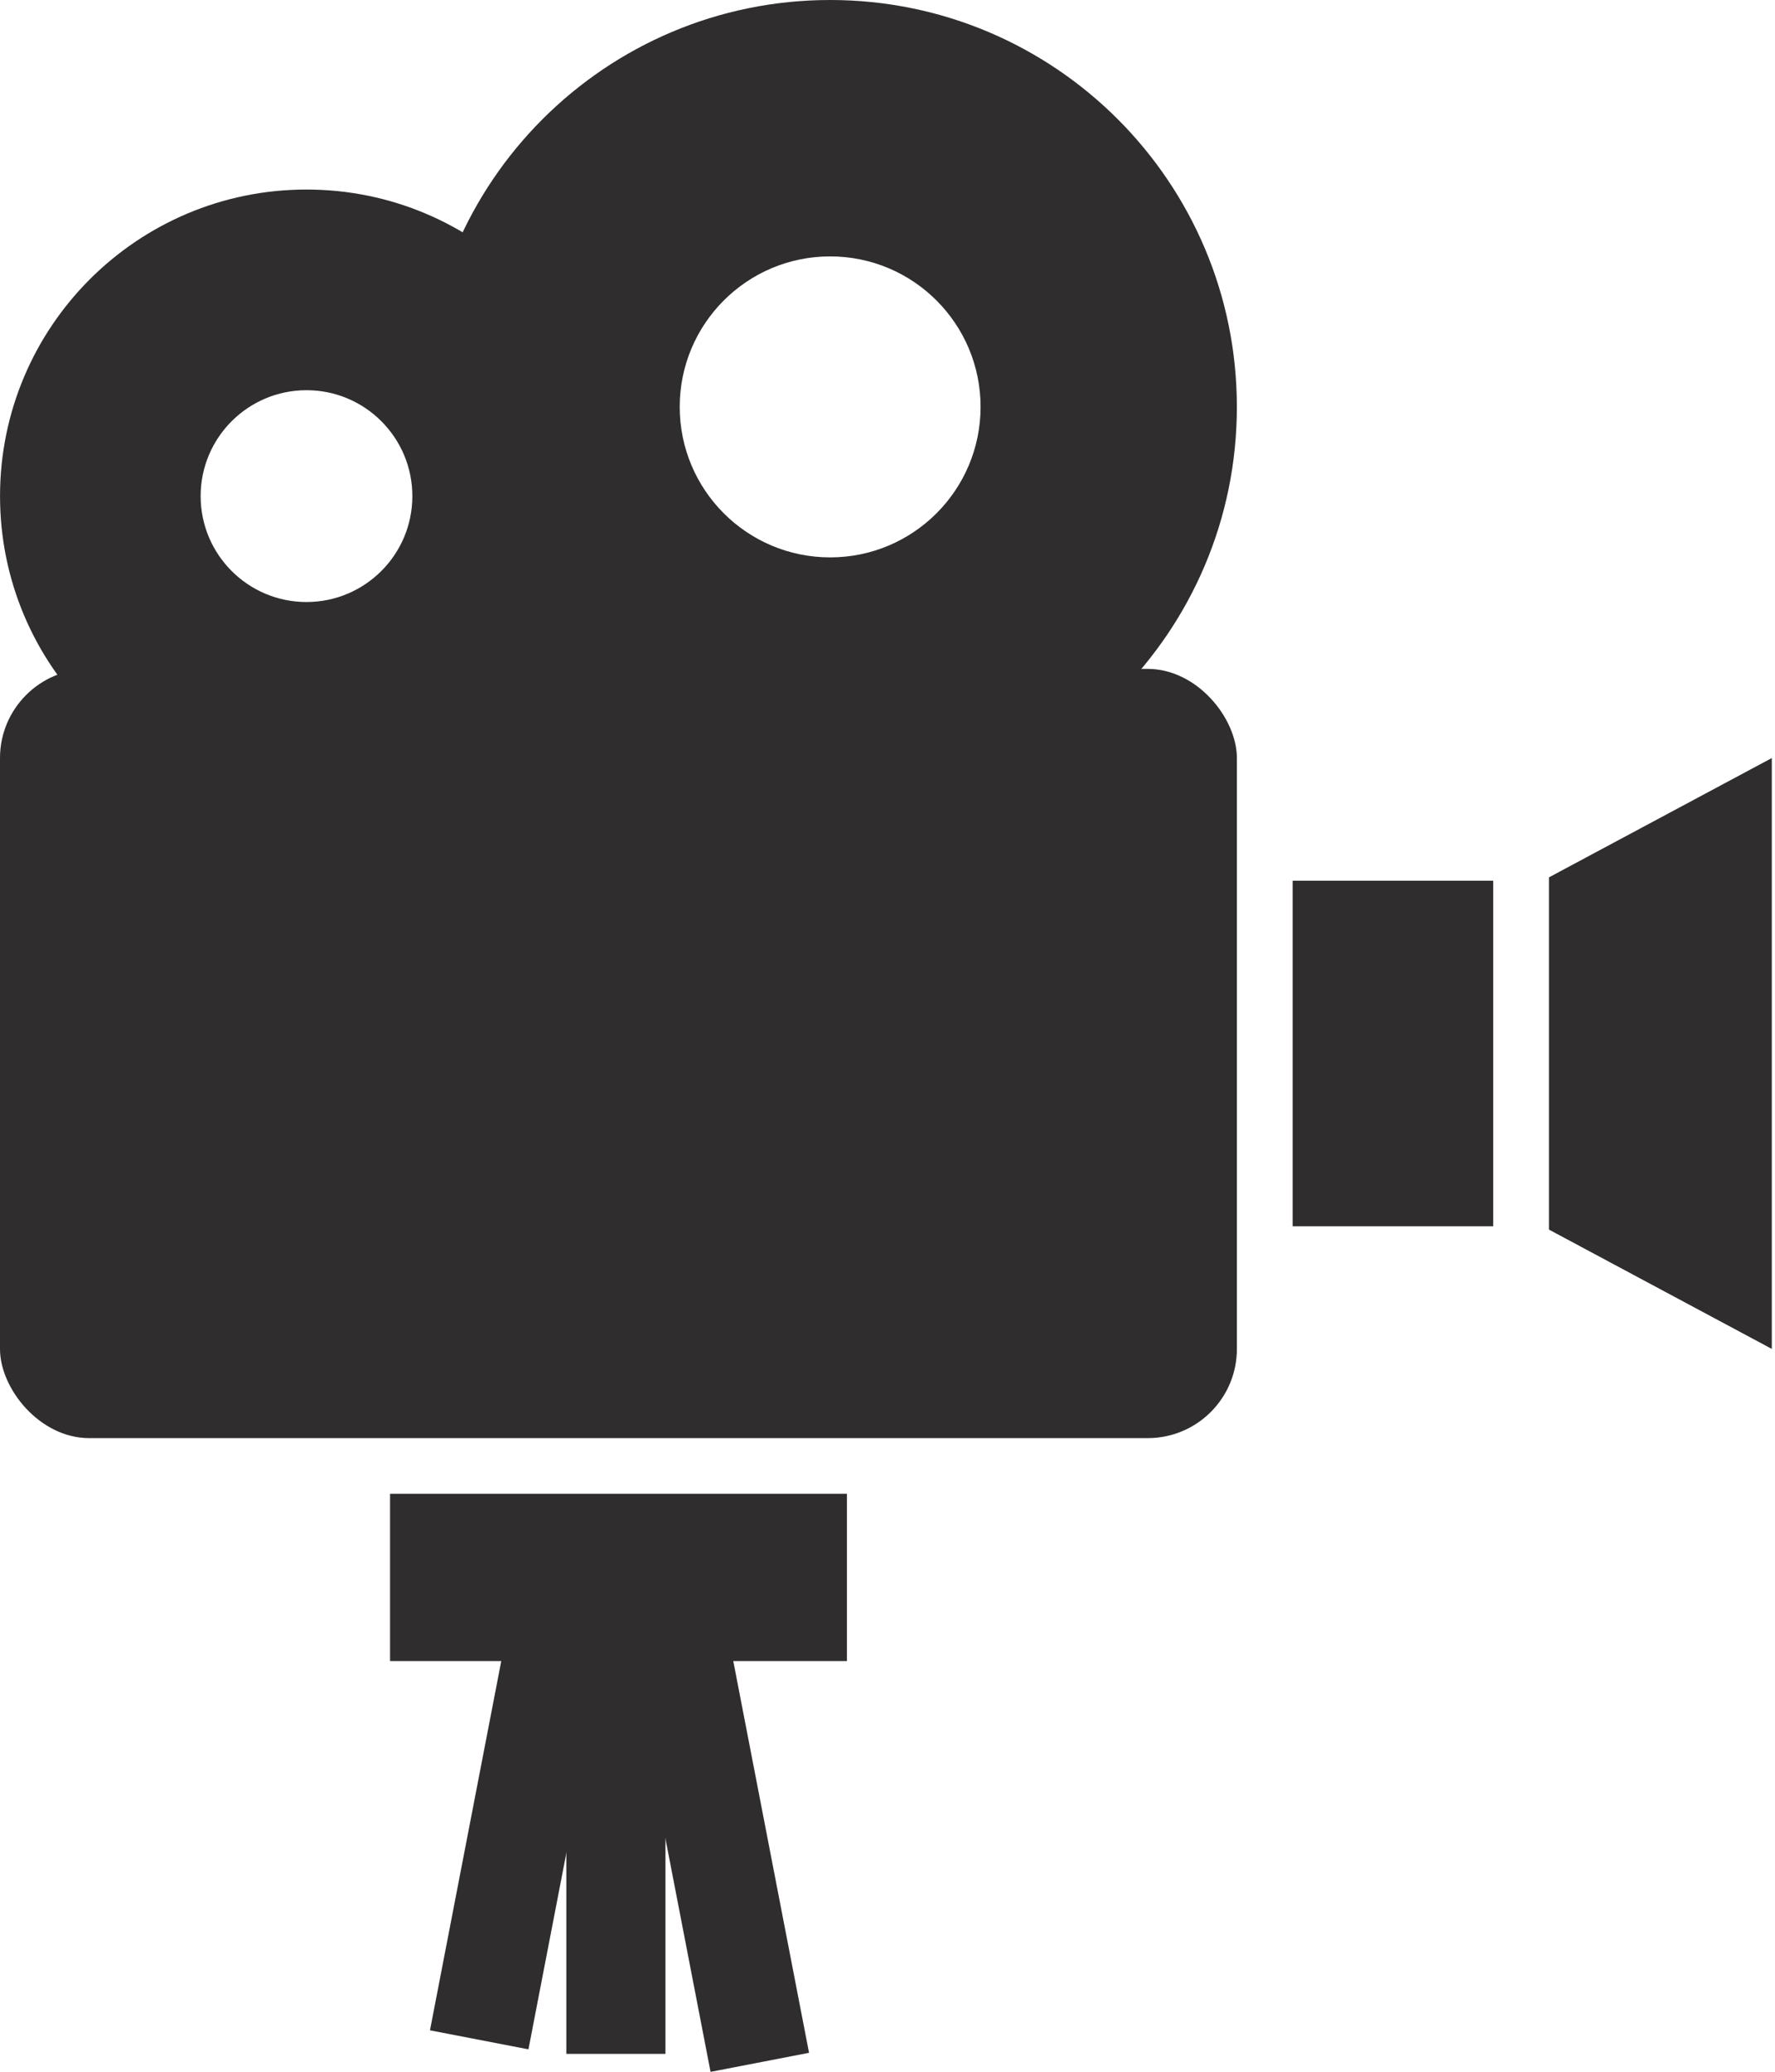
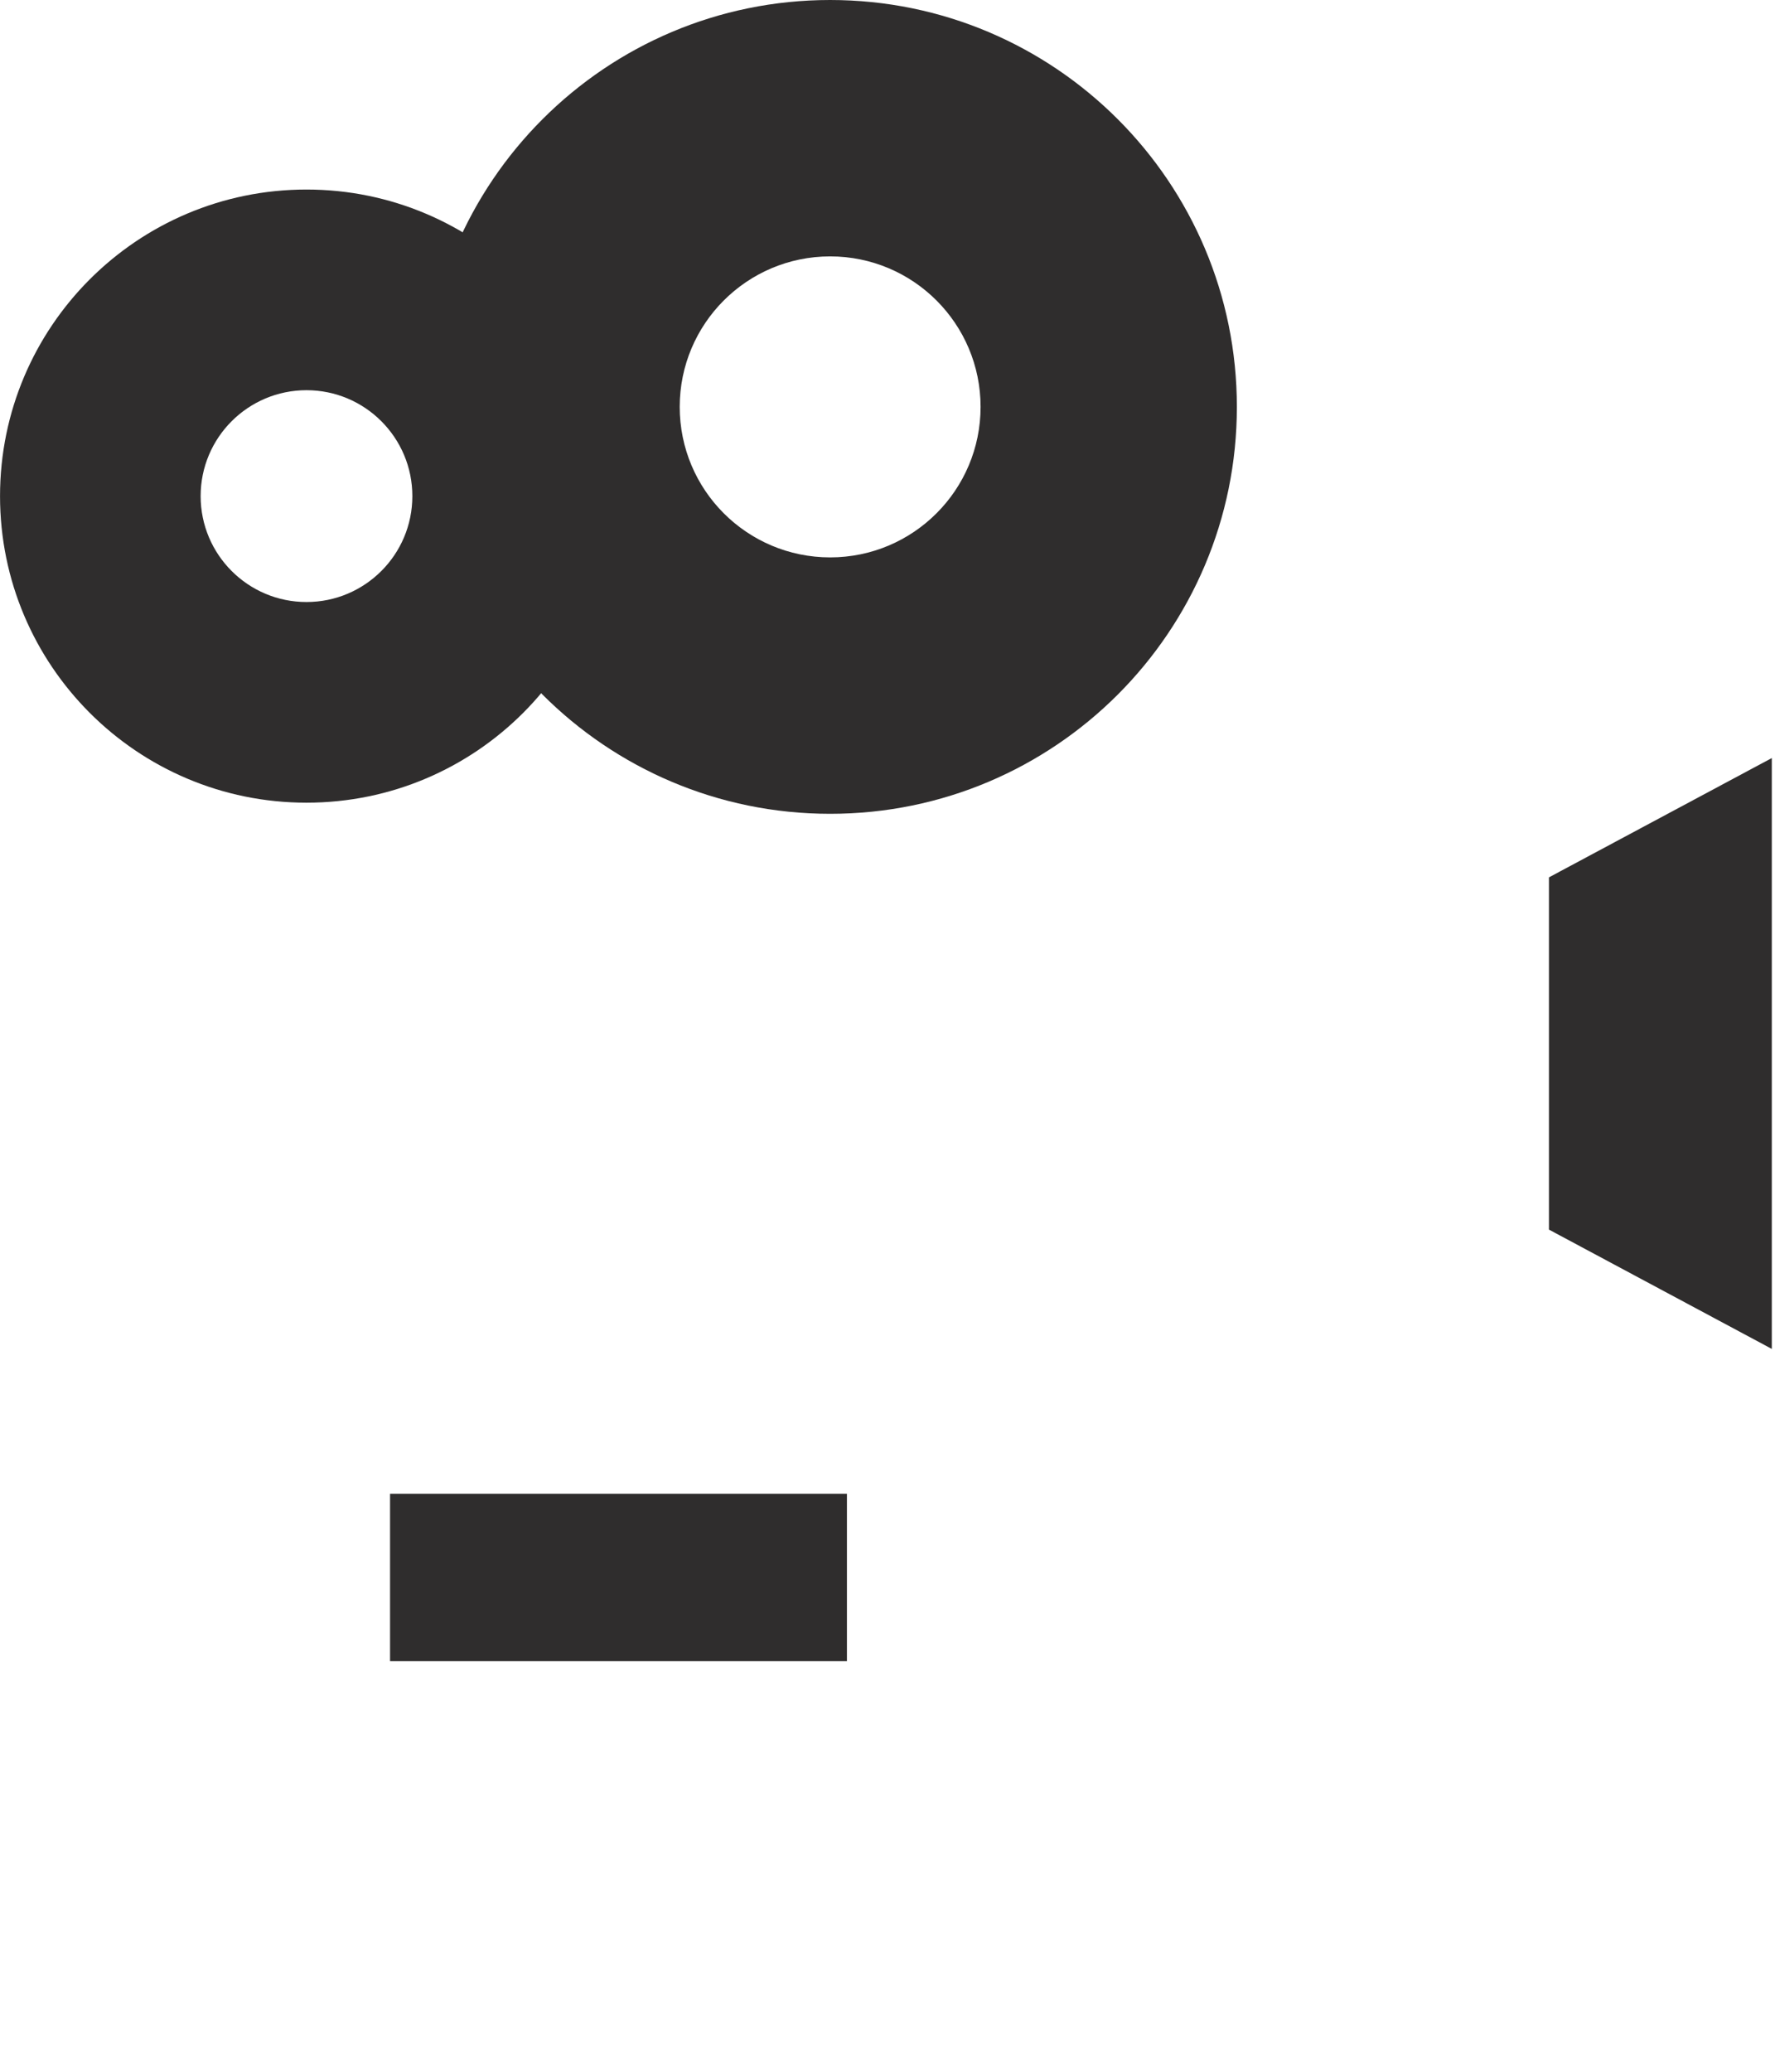
<svg xmlns="http://www.w3.org/2000/svg" width="222" height="259" viewBox="0 0 222 259" fill="none">
-   <rect y="83.621" width="154.698" height="96.164" rx="11.149" fill="#2F2D2D" />
-   <rect x="161.672" y="110.1" width="25.086" height="43.204" fill="#2F2D2D" />
  <path d="M193.727 109.683L221.6 94.768V168.633L193.727 153.717V109.683Z" fill="#2F2D2D" />
  <rect x="48.785" y="186.752" width="57.141" height="20.905" fill="#2F2D2D" />
  <path d="M38.33 23.695C59.497 23.695 76.656 40.855 76.656 62.022C76.656 83.188 59.497 100.348 38.33 100.348C17.163 100.348 0.004 83.188 0.004 62.022C0.004 40.855 17.163 23.695 38.33 23.695ZM38.334 48.781C31.022 48.781 25.094 54.709 25.094 62.022C25.094 69.334 31.022 75.261 38.334 75.261C45.646 75.261 51.573 69.334 51.573 62.022C51.573 54.709 45.646 48.781 38.334 48.781Z" fill="#2F2D2D" />
  <path d="M103.826 0C131.92 1.22112e-05 154.695 22.775 154.695 50.869C154.695 78.963 131.92 101.738 103.826 101.738C75.732 101.738 52.957 78.963 52.957 50.869C52.957 22.775 75.732 0 103.826 0ZM103.826 32.053C93.435 32.053 85.012 40.476 85.012 50.867C85.012 61.258 93.435 69.681 103.826 69.682C114.217 69.682 122.641 61.258 122.641 50.867C122.641 40.476 114.217 32.053 103.826 32.053Z" fill="#2F2D2D" />
-   <rect x="70.832" y="198.328" width="12.396" height="58.436" fill="#2F2D2D" />
-   <rect x="64.039" y="200.691" width="12.543" height="54.11" transform="rotate(10.932 64.039 200.691)" fill="#2F2D2D" />
-   <rect width="12.543" height="56.964" transform="matrix(-0.982 0.19 0.19 0.982 90.363 200.691)" fill="#2F2D2D" />
</svg>